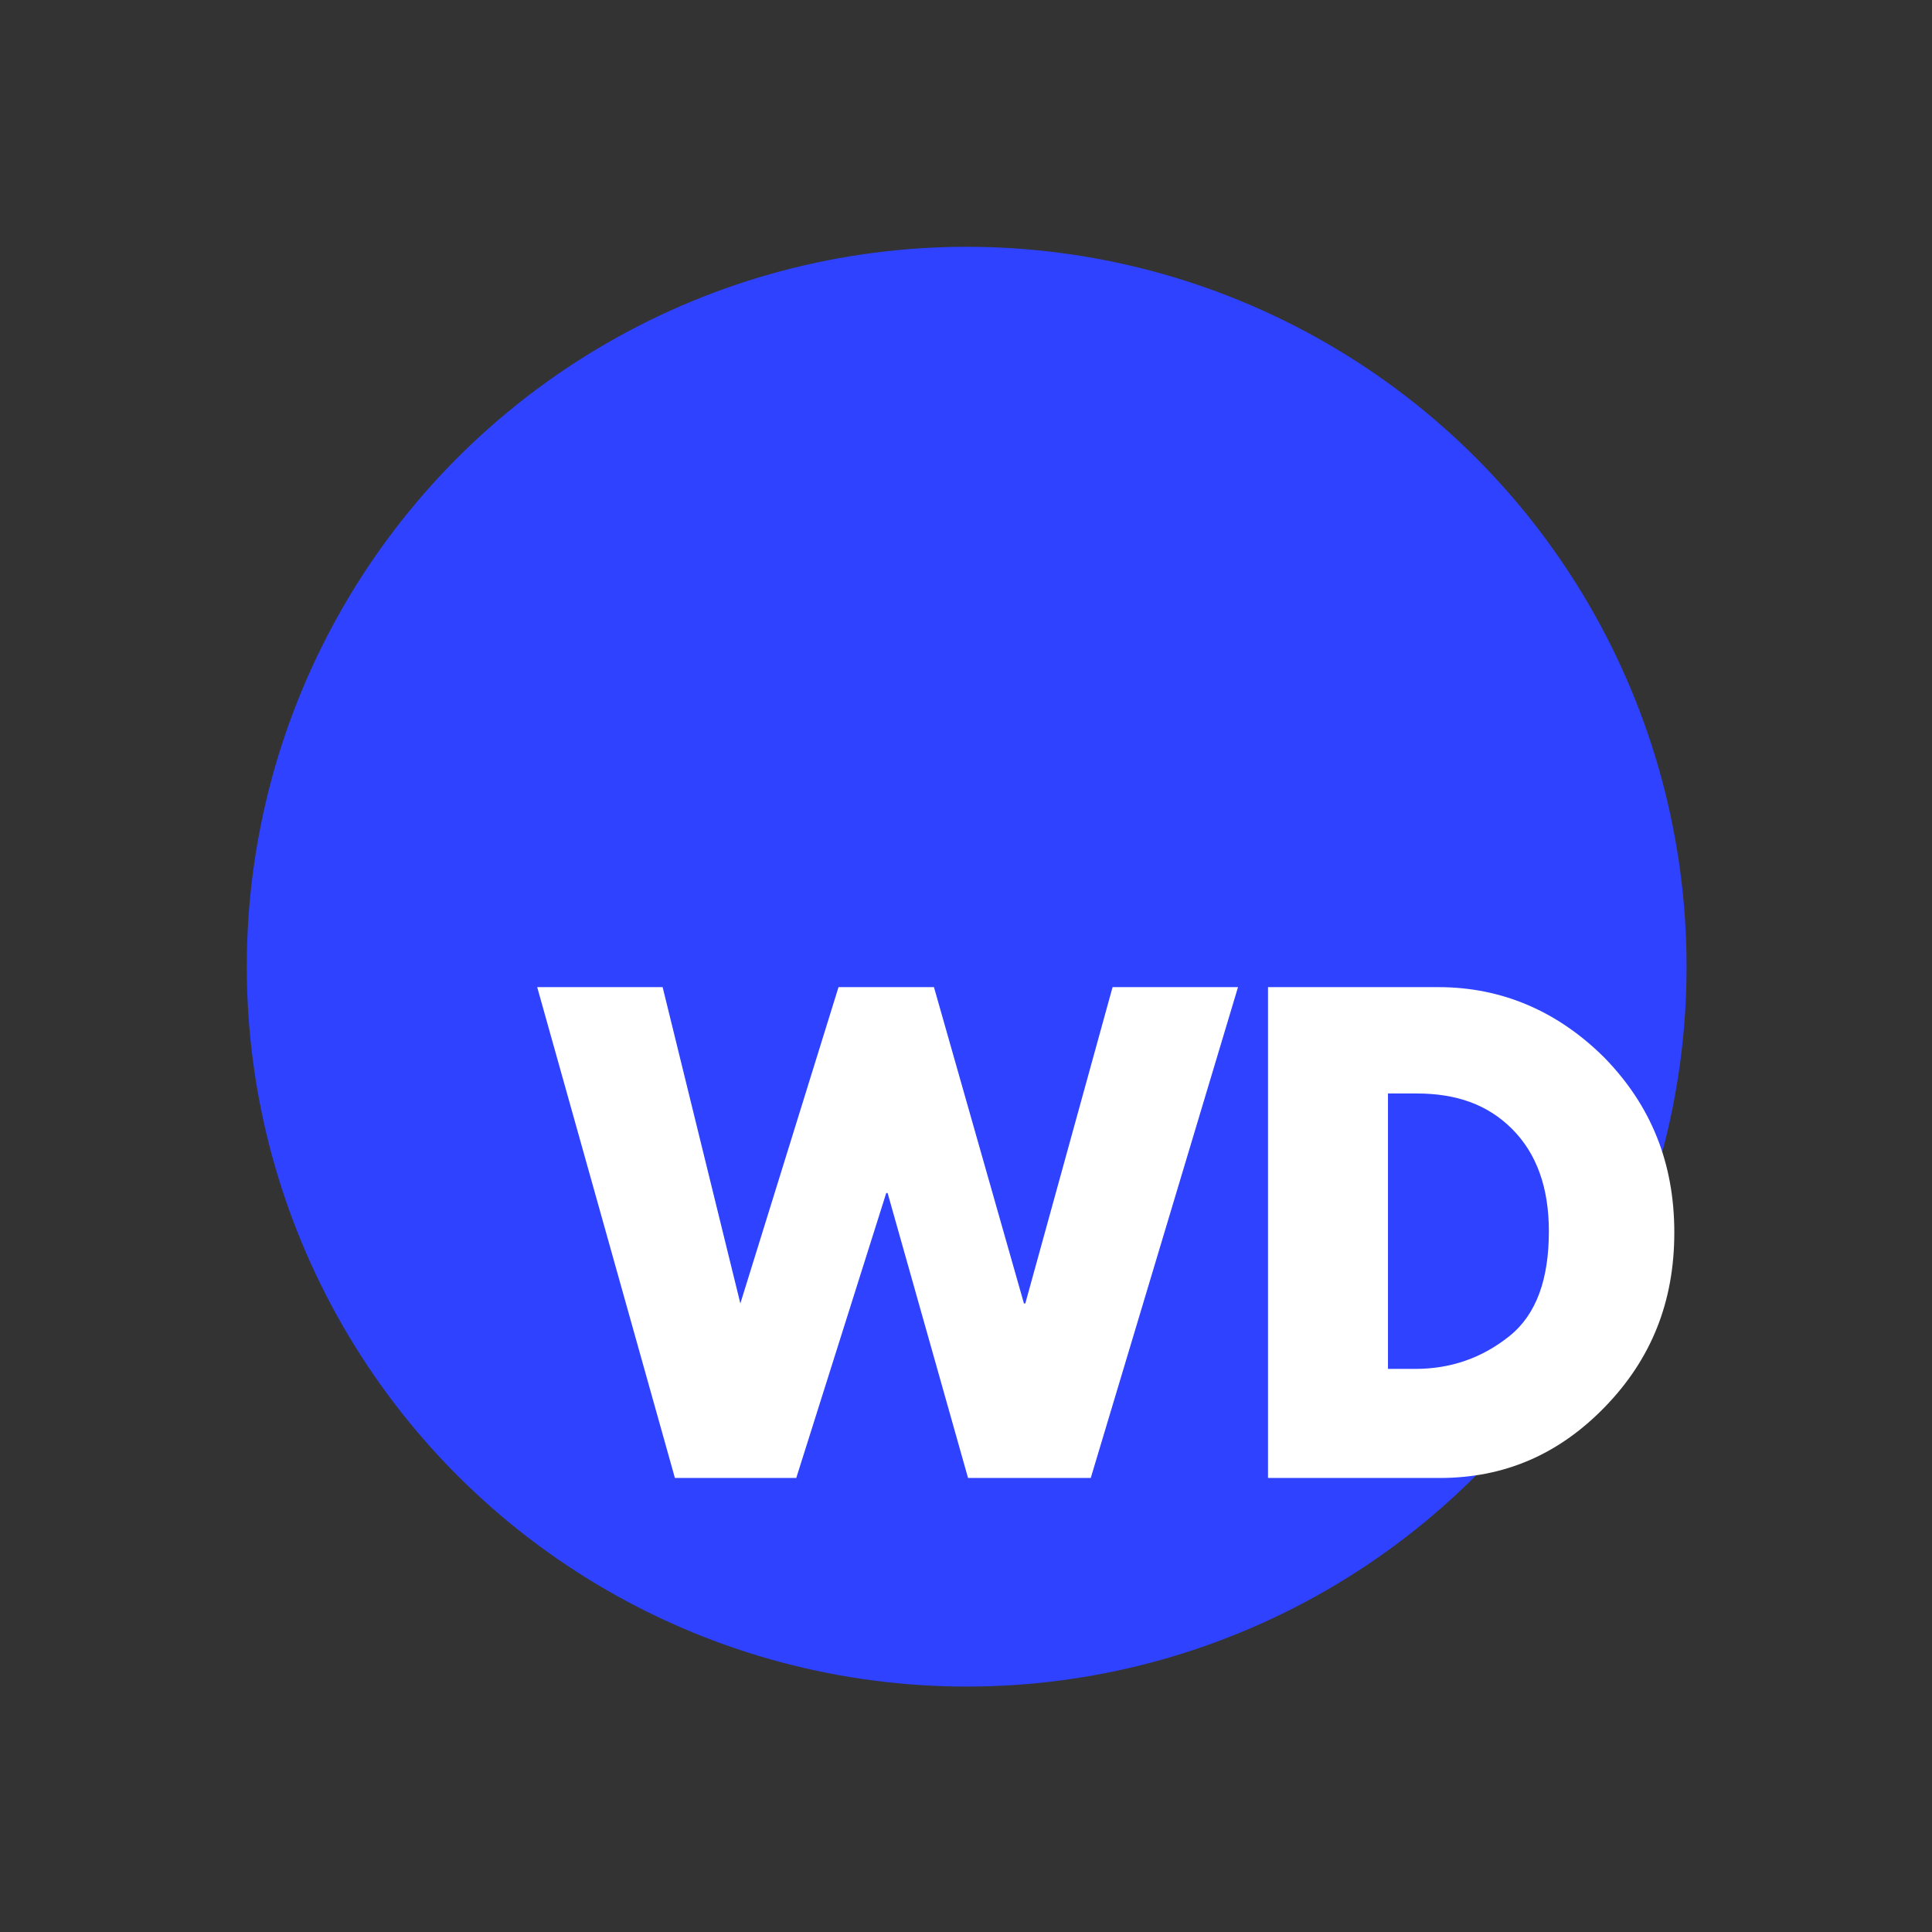
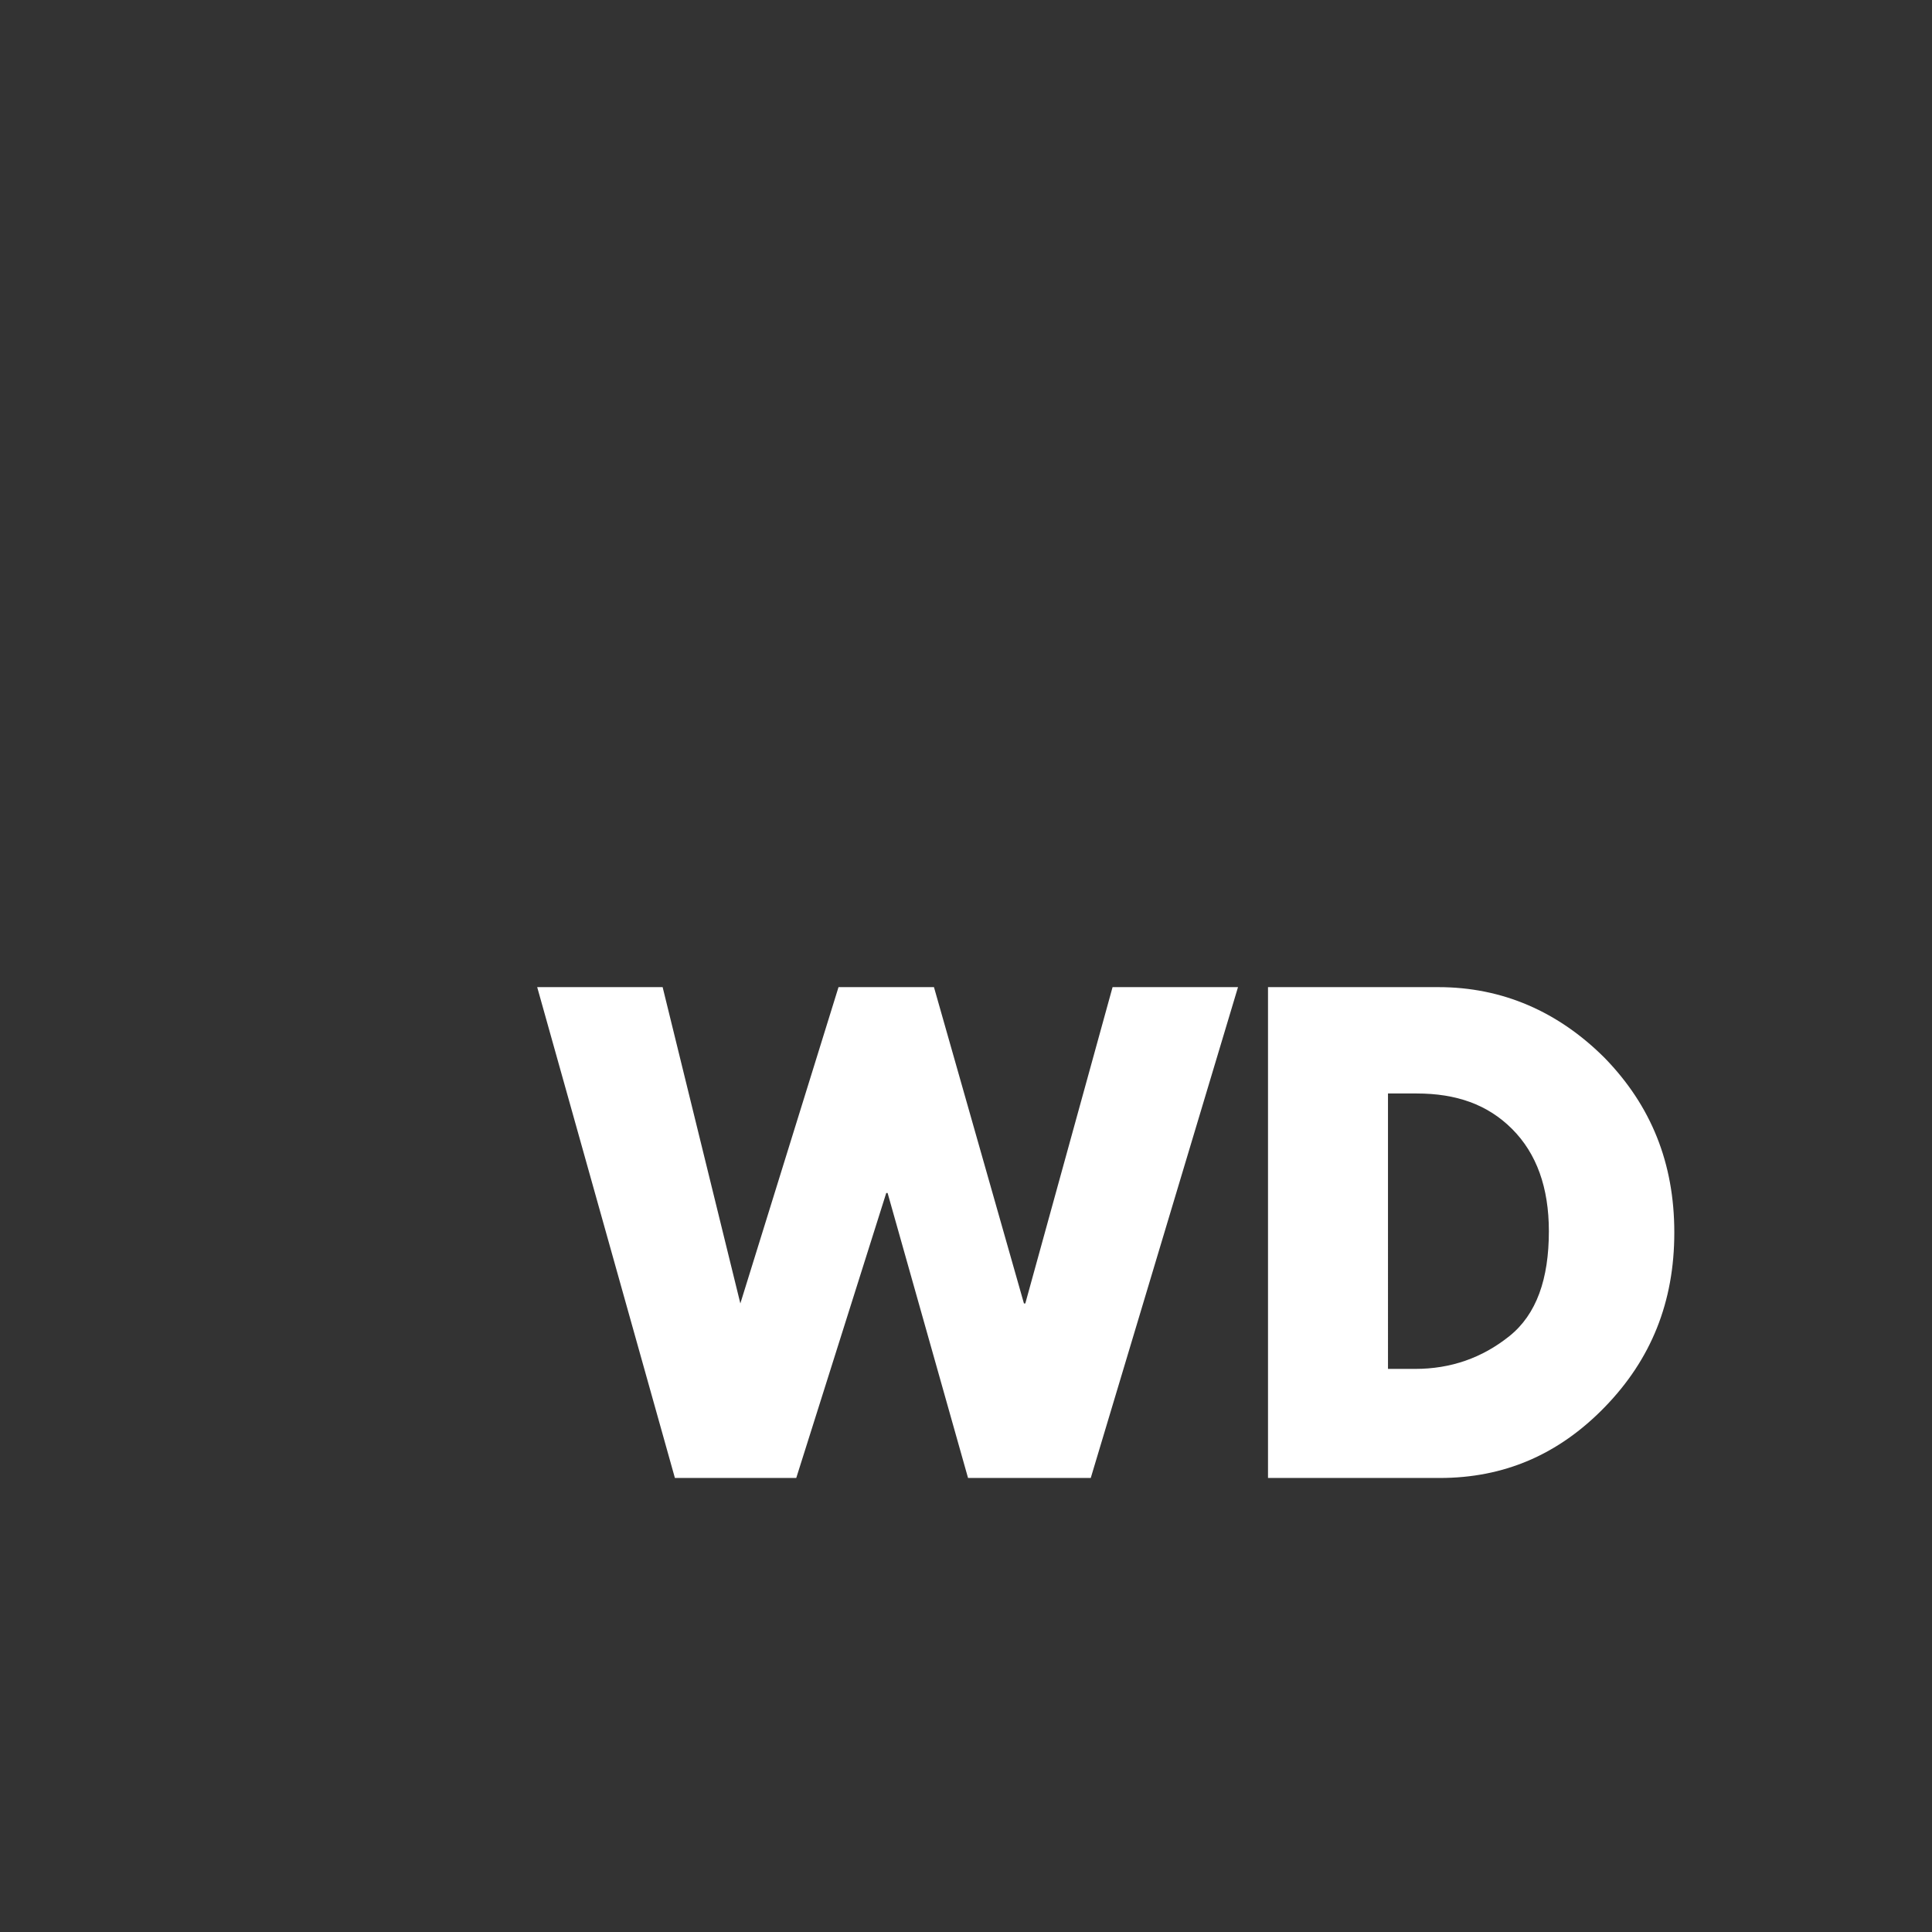
<svg xmlns="http://www.w3.org/2000/svg" id="Ebene_1" x="0px" y="0px" viewBox="0 0 141.7 141.7" style="enable-background:new 0 0 141.7 141.7;" xml:space="preserve">
  <rect x="0" y="0" width="141.7" height="141.7" fill="#333333" stroke="none" />
  <style type="text/css">	.st0{fill:#2E42FF;}	.st1{fill:#FFFFFF;}</style>
-   <circle class="st0" cx="70.9" cy="70.9" r="52.8" />
  <g>
    <path class="st1" d="M54.3,95.6L54.3,95.6l7.2-23.2h7l6.6,23.2h0.1l6.4-23.2h9.2l-10.8,36h-9l-5.9-20.9H65l-6.6,20.9h-8.9l-10.1-36  h9.2L54.3,95.6z" />
    <path class="st1" d="M93,72.4h12.5c4.7,0,8.8,1.8,12.2,5.2c3.4,3.5,5.1,7.7,5.1,12.8c0,5.1-1.7,9.3-5.1,12.8  c-3.4,3.5-7.4,5.2-12.1,5.2H93V72.4z M101.8,100.4h2c2.6,0,4.9-0.8,6.9-2.4s2.9-4.2,2.9-7.7c0-3.2-0.9-5.7-2.7-7.5s-4.1-2.6-7-2.6  h-2.1V100.4z" />
  </g>
  <g />
  <g />
  <g />
  <g />
  <g />
  <g />
</svg>